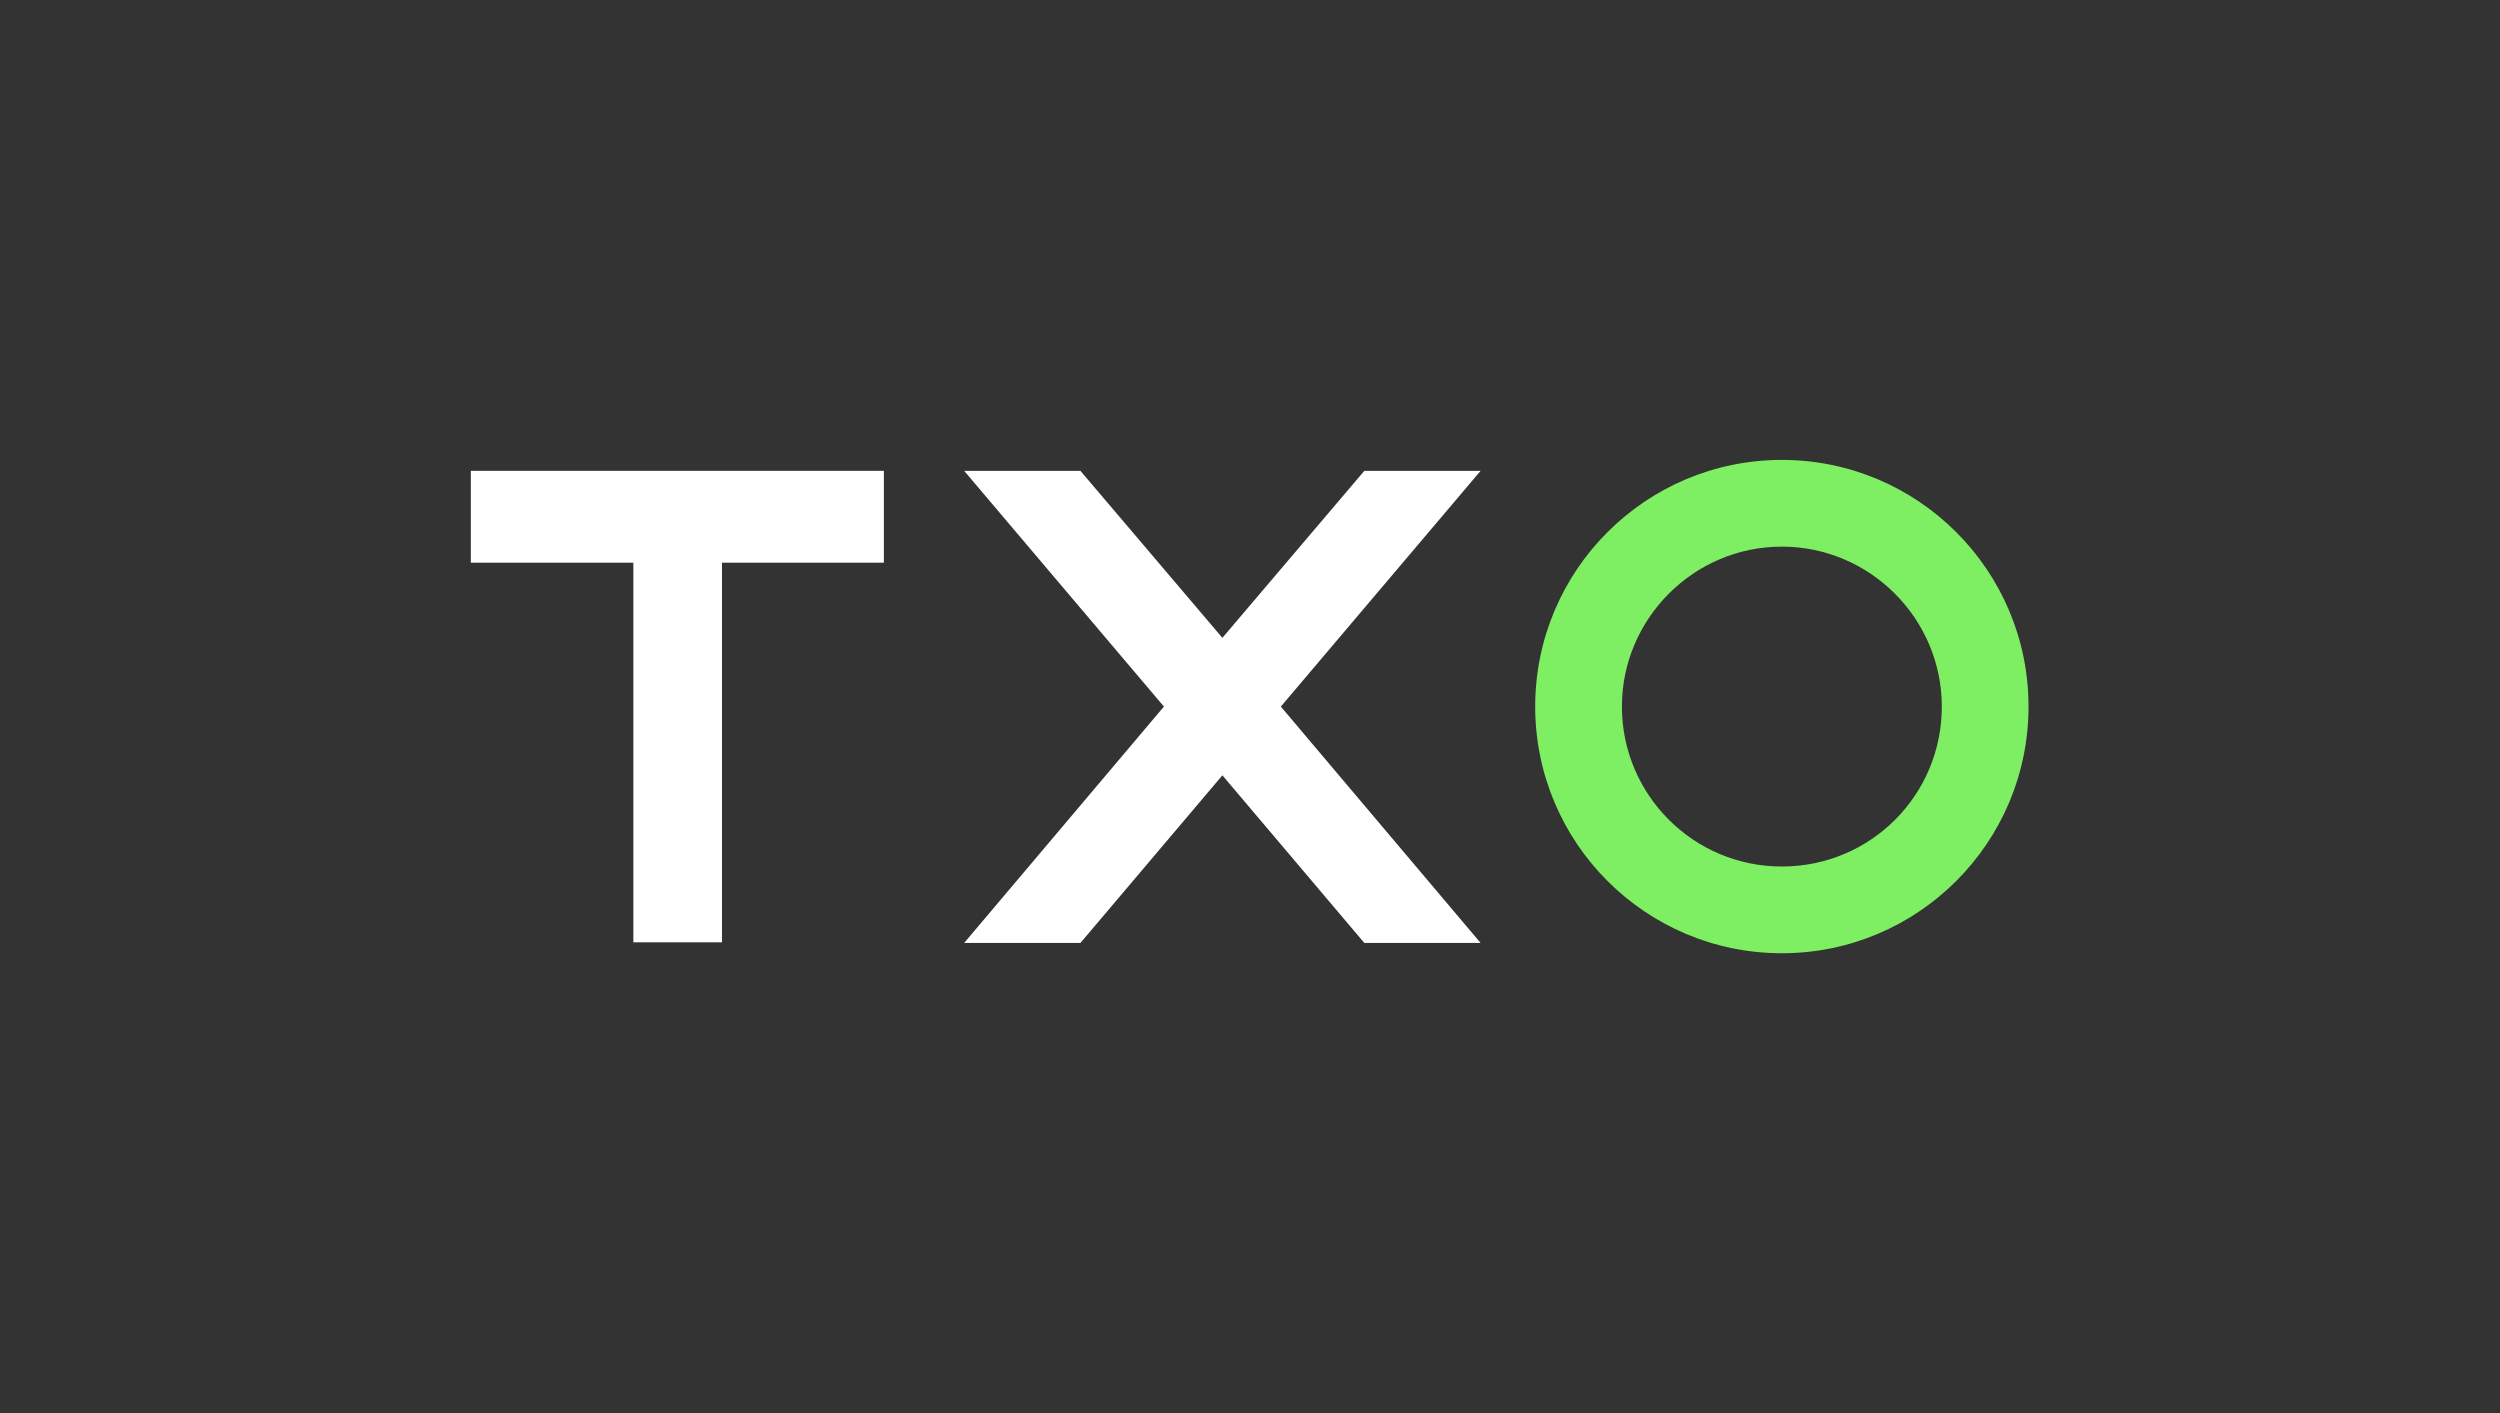
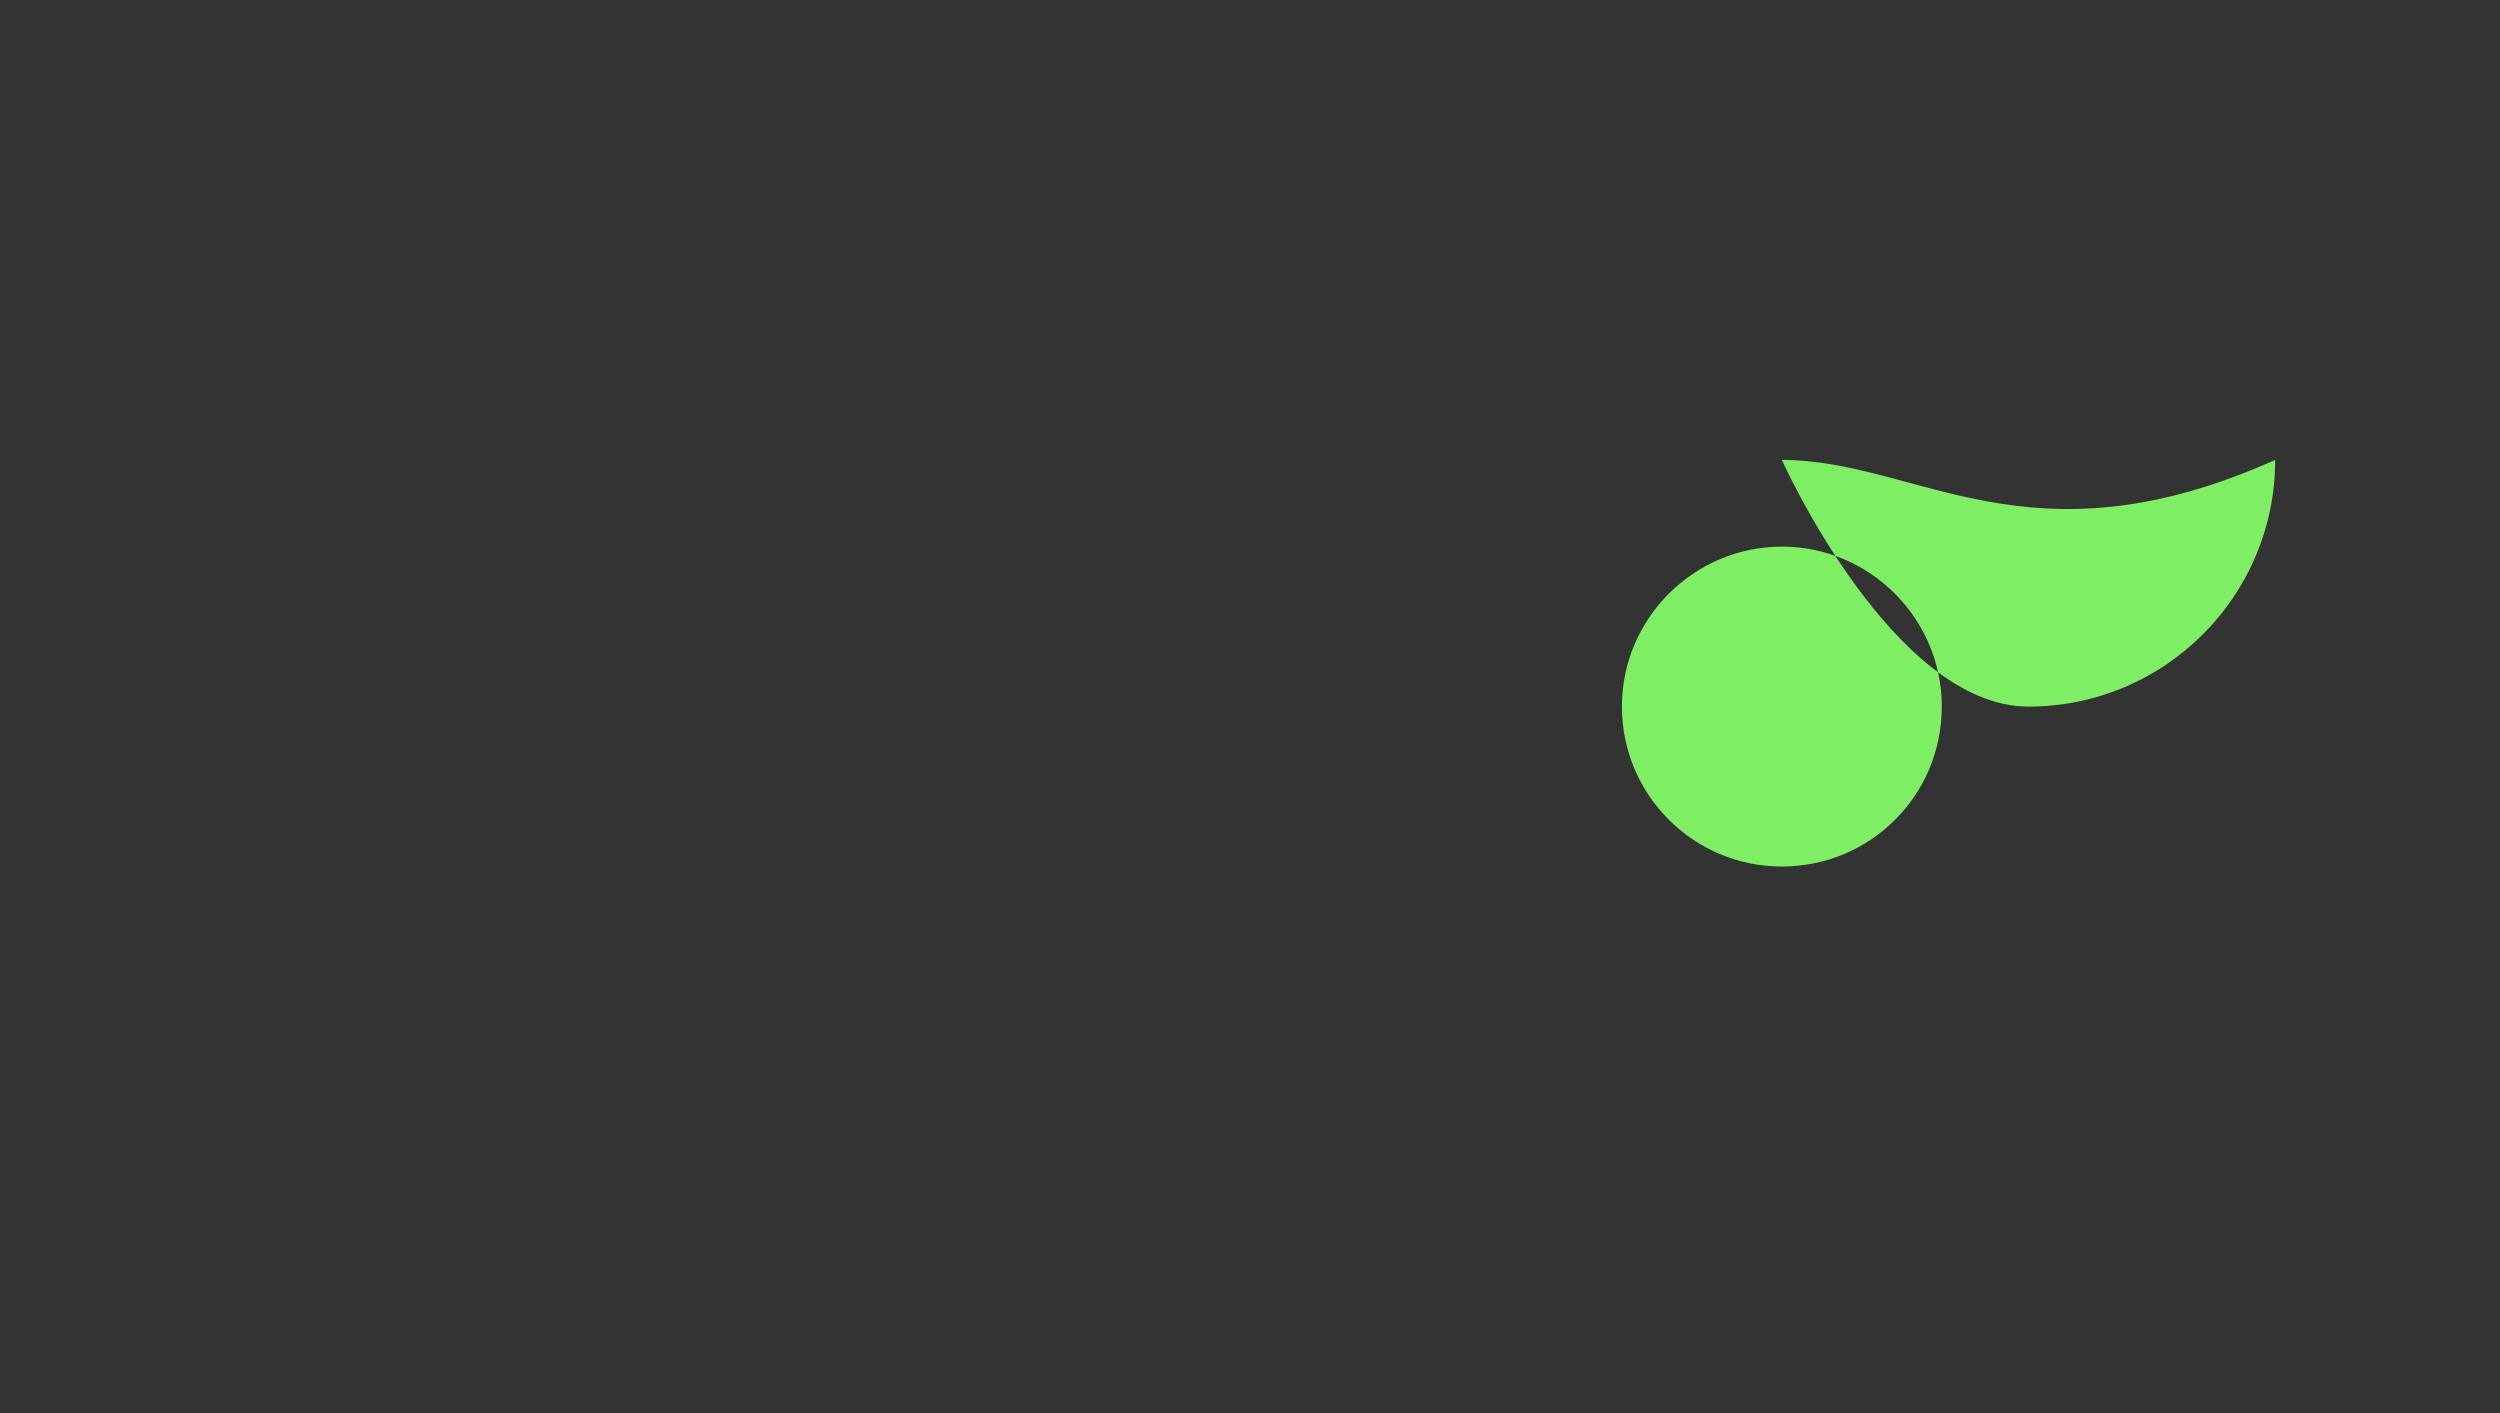
<svg xmlns="http://www.w3.org/2000/svg" version="1.1" id="Layer_1" x="0px" y="0px" viewBox="0 0 389.2 220" style="enable-background:new 0 0 389.2 220;" xml:space="preserve">
  <rect x="0" y="0" width="389.2" height="220" fill="#333333" stroke="none" />
  <style type="text/css">
	.st0{fill:#7EEF62;}
	.st1{fill:#FFFFFF;}
</style>
  <g>
-     <path class="st0" d="M277.4,71.6c-21.2,0-38.4,17.2-38.4,38.4s17.2,38.4,38.4,38.4s38.4-17.2,38.4-38.4   C315.8,88.8,298.6,71.6,277.4,71.6z M277.4,134.9c-13.8,0-24.9-11.2-24.9-24.9s11.2-24.9,24.9-24.9c13.7,0,24.9,11.2,24.9,24.9   C302.3,123.8,291.2,134.9,277.4,134.9z" />
-     <polygon class="st1" points="73.3,87.6 98.6,87.6 98.6,146.7 112.4,146.7 112.4,87.6 137.6,87.6 137.6,73.3 73.3,73.3  " />
-     <polygon class="st1" points="230.5,73.3 212.4,73.3 190.3,99.3 168.2,73.3 150.1,73.3 181.2,110 150.1,146.8 168.2,146.8    190.3,120.7 212.4,146.8 230.5,146.8 199.4,110  " />
+     <path class="st0" d="M277.4,71.6s17.2,38.4,38.4,38.4s38.4-17.2,38.4-38.4   C315.8,88.8,298.6,71.6,277.4,71.6z M277.4,134.9c-13.8,0-24.9-11.2-24.9-24.9s11.2-24.9,24.9-24.9c13.7,0,24.9,11.2,24.9,24.9   C302.3,123.8,291.2,134.9,277.4,134.9z" />
  </g>
</svg>